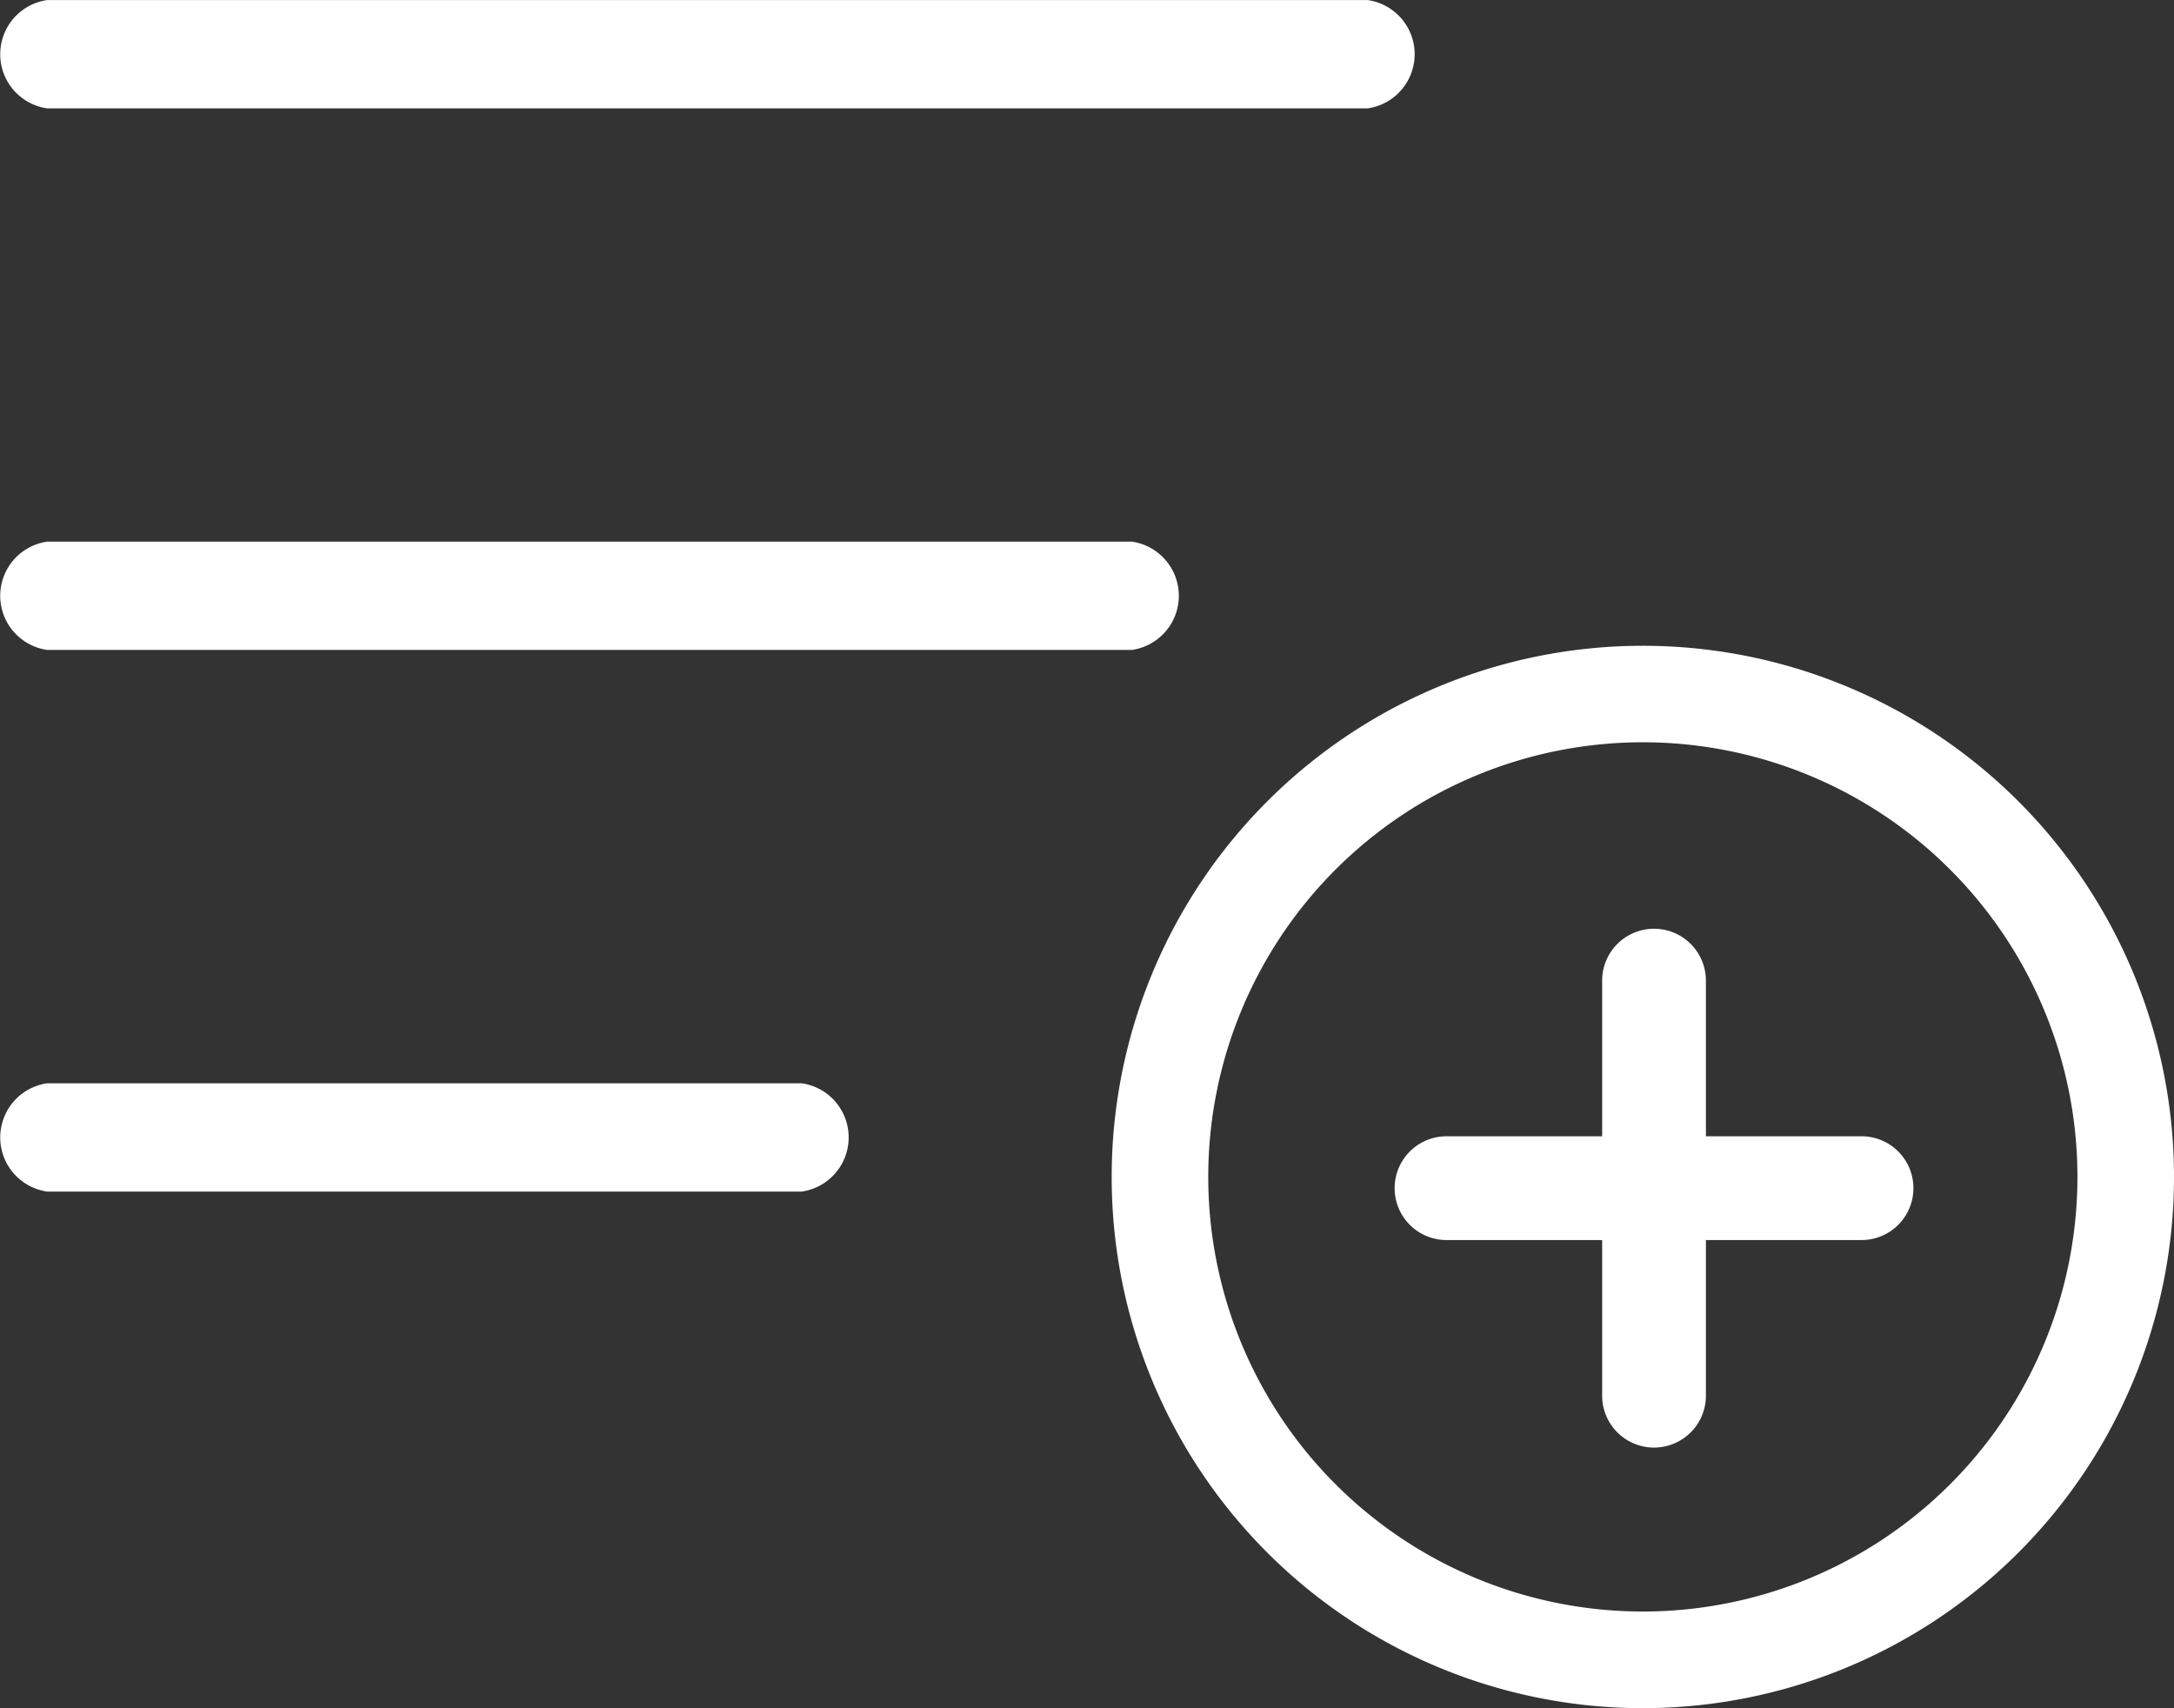
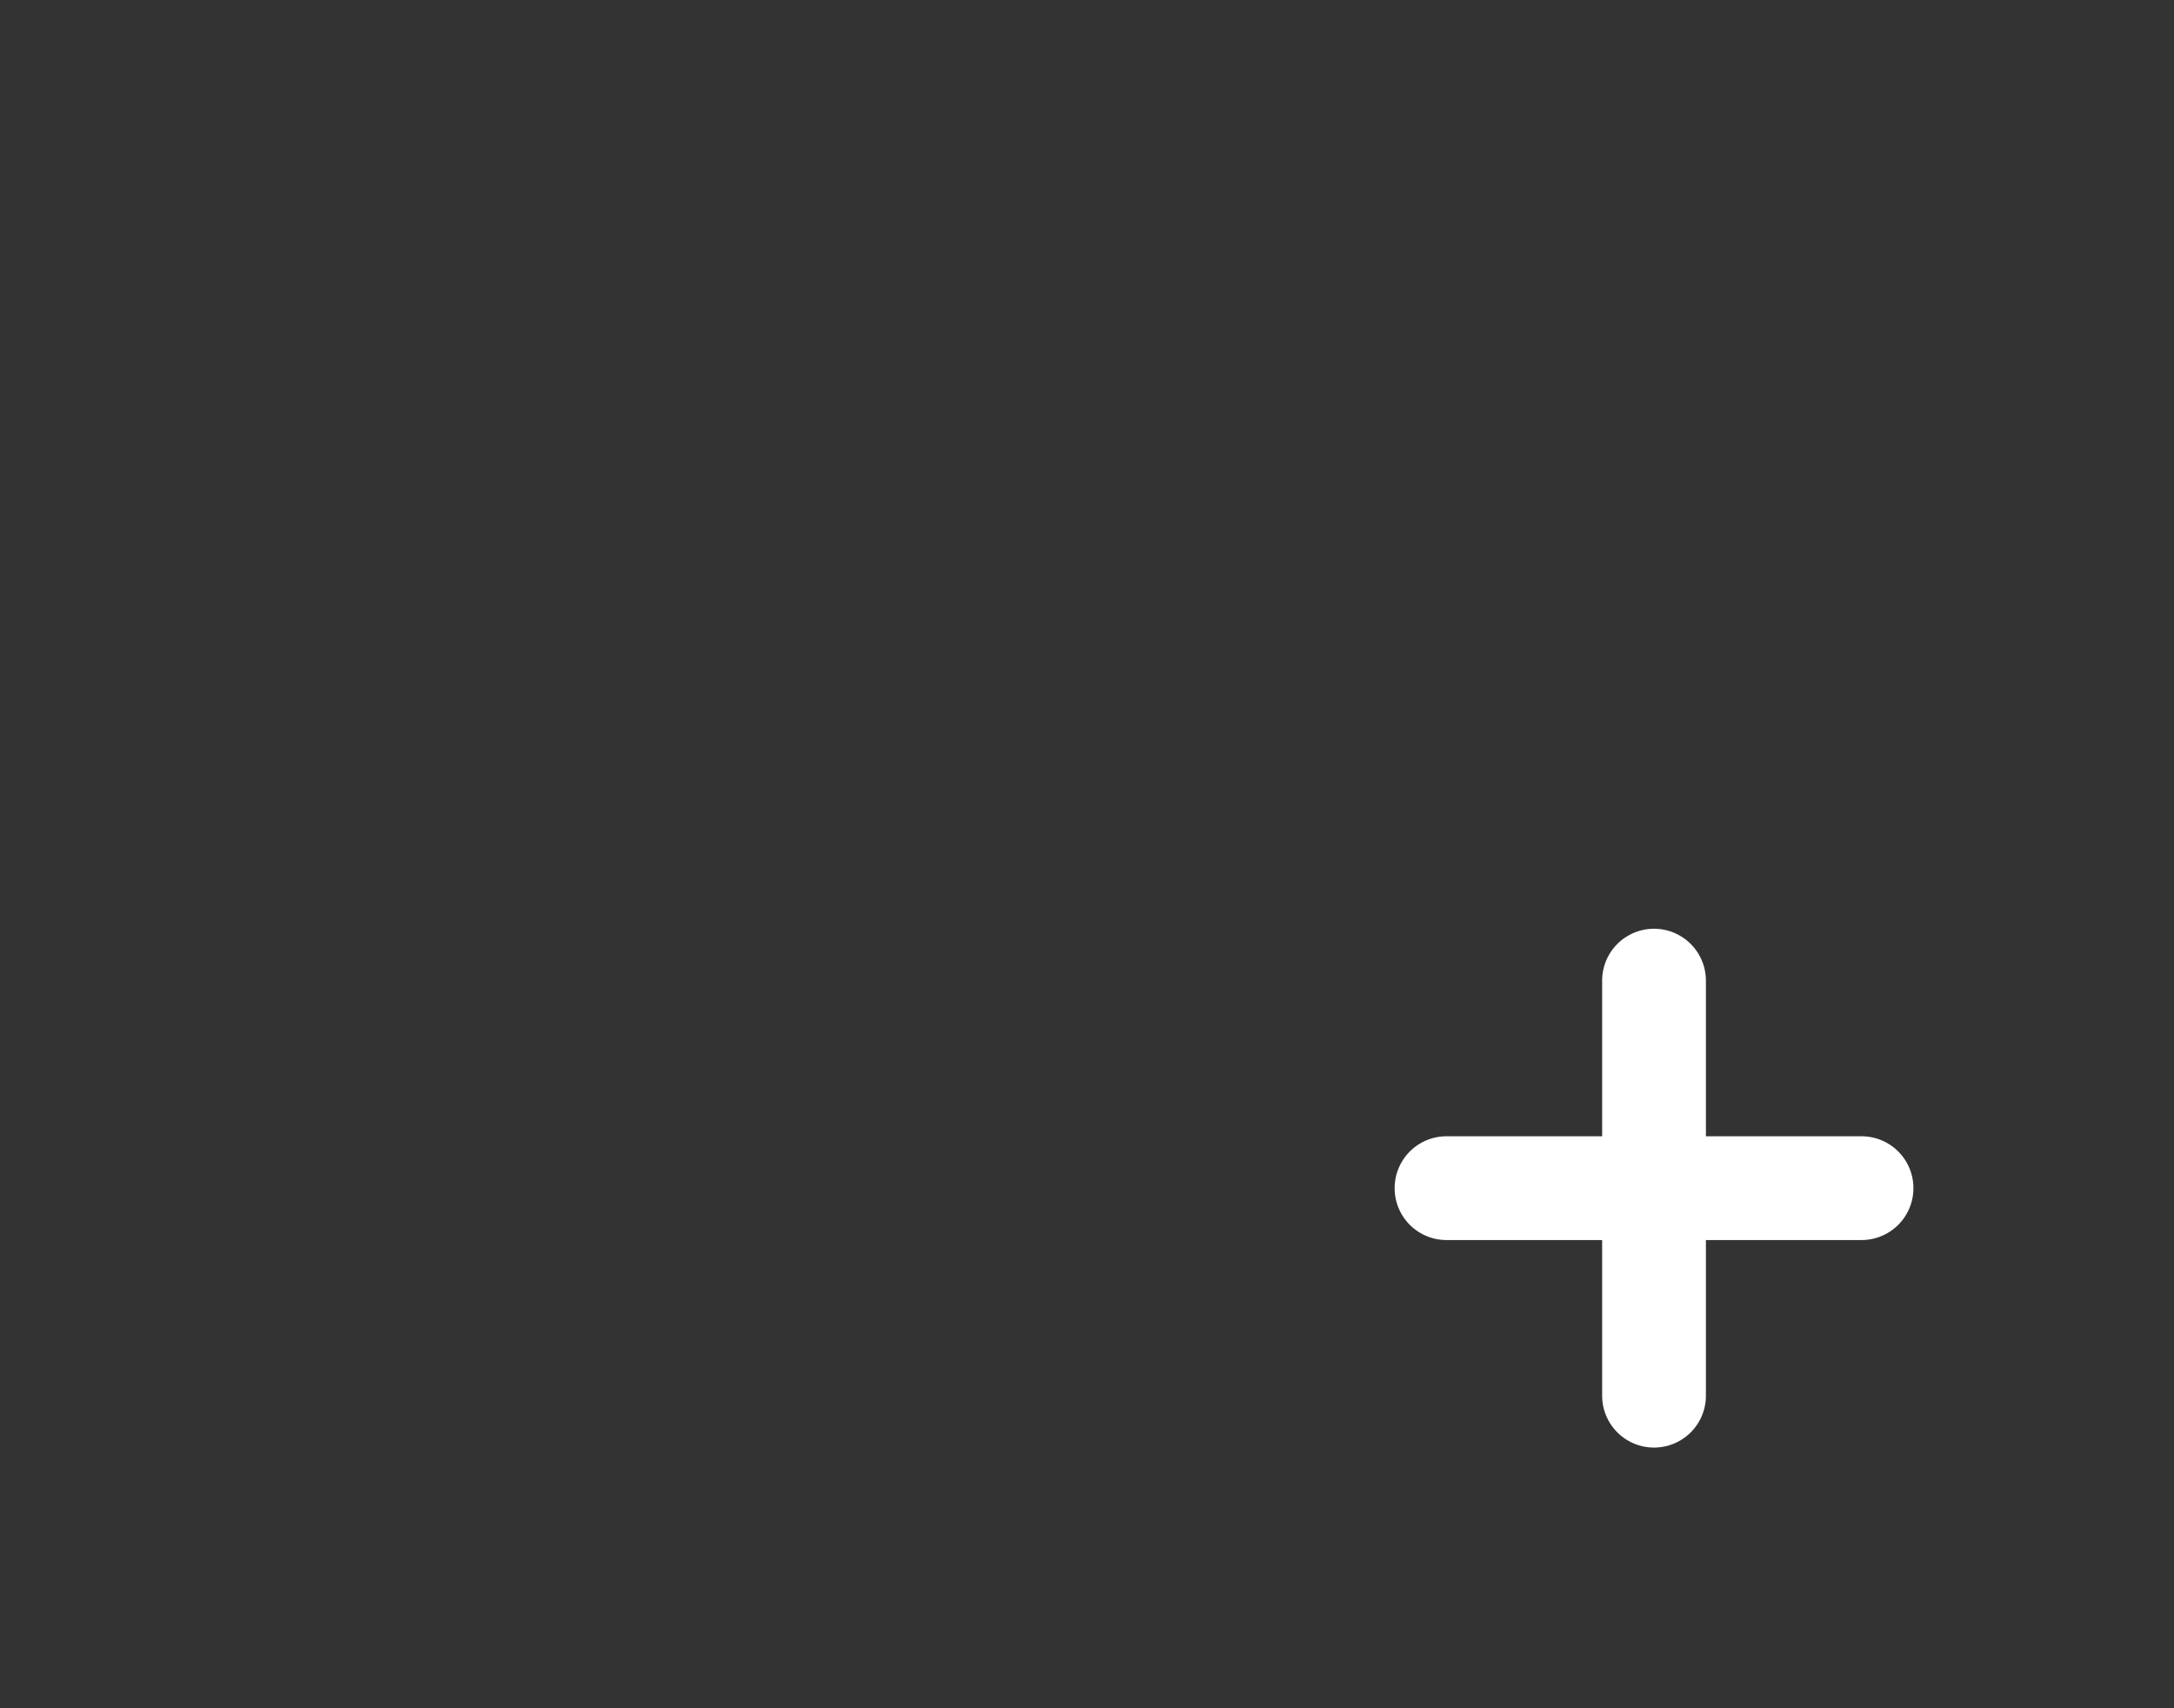
<svg xmlns="http://www.w3.org/2000/svg" viewBox="0 0 29.334 23.046">
  <rect x="0" y="0" width="29.334" height="23.046" fill="#333333" stroke="none" />
  <defs>
    <style>.cls-1{fill:#fff}</style>
  </defs>
  <g id="Group_7216" data-name="Group 7216" transform="translate(18.818 12.531)">
    <path id="Path_33" data-name="Path 33" class="cls-1" d="M34.3 30.8h-2.1v-2.1a.7.7 0 1 0-1.4 0v2.1h-2.1a.7.7 0 1 0 0 1.4h2.1v2.1a.7.7 0 0 0 1.4 0v-2.1h2.1a.7.7 0 0 0 0-1.4z" transform="translate(-28 -28)" />
-     <path id="Path_320" data-name="Path 320" class="cls-1" d="M29.167 22a7.167 7.167 0 1 0 7.167 7.167A7.167 7.167 0 0 0 29.167 22zm0 13.03a5.864 5.864 0 1 1 5.864-5.864 5.863 5.863 0 0 1-5.864 5.864z" transform="translate(-25.818 -25.818)" />
    <g id="Group_7215" data-name="Group 7215" transform="translate(-17.818 -11.454)">
      <g id="Group_6455" data-name="Group 6455">
-         <path id="Path_34" data-name="Path 34" d="M15.273 15.716H.636a.738.738 0 0 0 0 1.461h14.637a.738.738 0 0 0 0-1.461zm3.182-7.307H.636a.738.738 0 0 0 0 1.461h17.819a.738.738 0 0 0 0-1.461zm-7.637 14.615H.636a.738.738 0 0 0 0 1.461h10.182a.738.738 0 0 0 0-1.461z" transform="translate(-1 -9.485)" fill-rule="evenodd" fill="#fff" />
-       </g>
+         </g>
    </g>
  </g>
</svg>